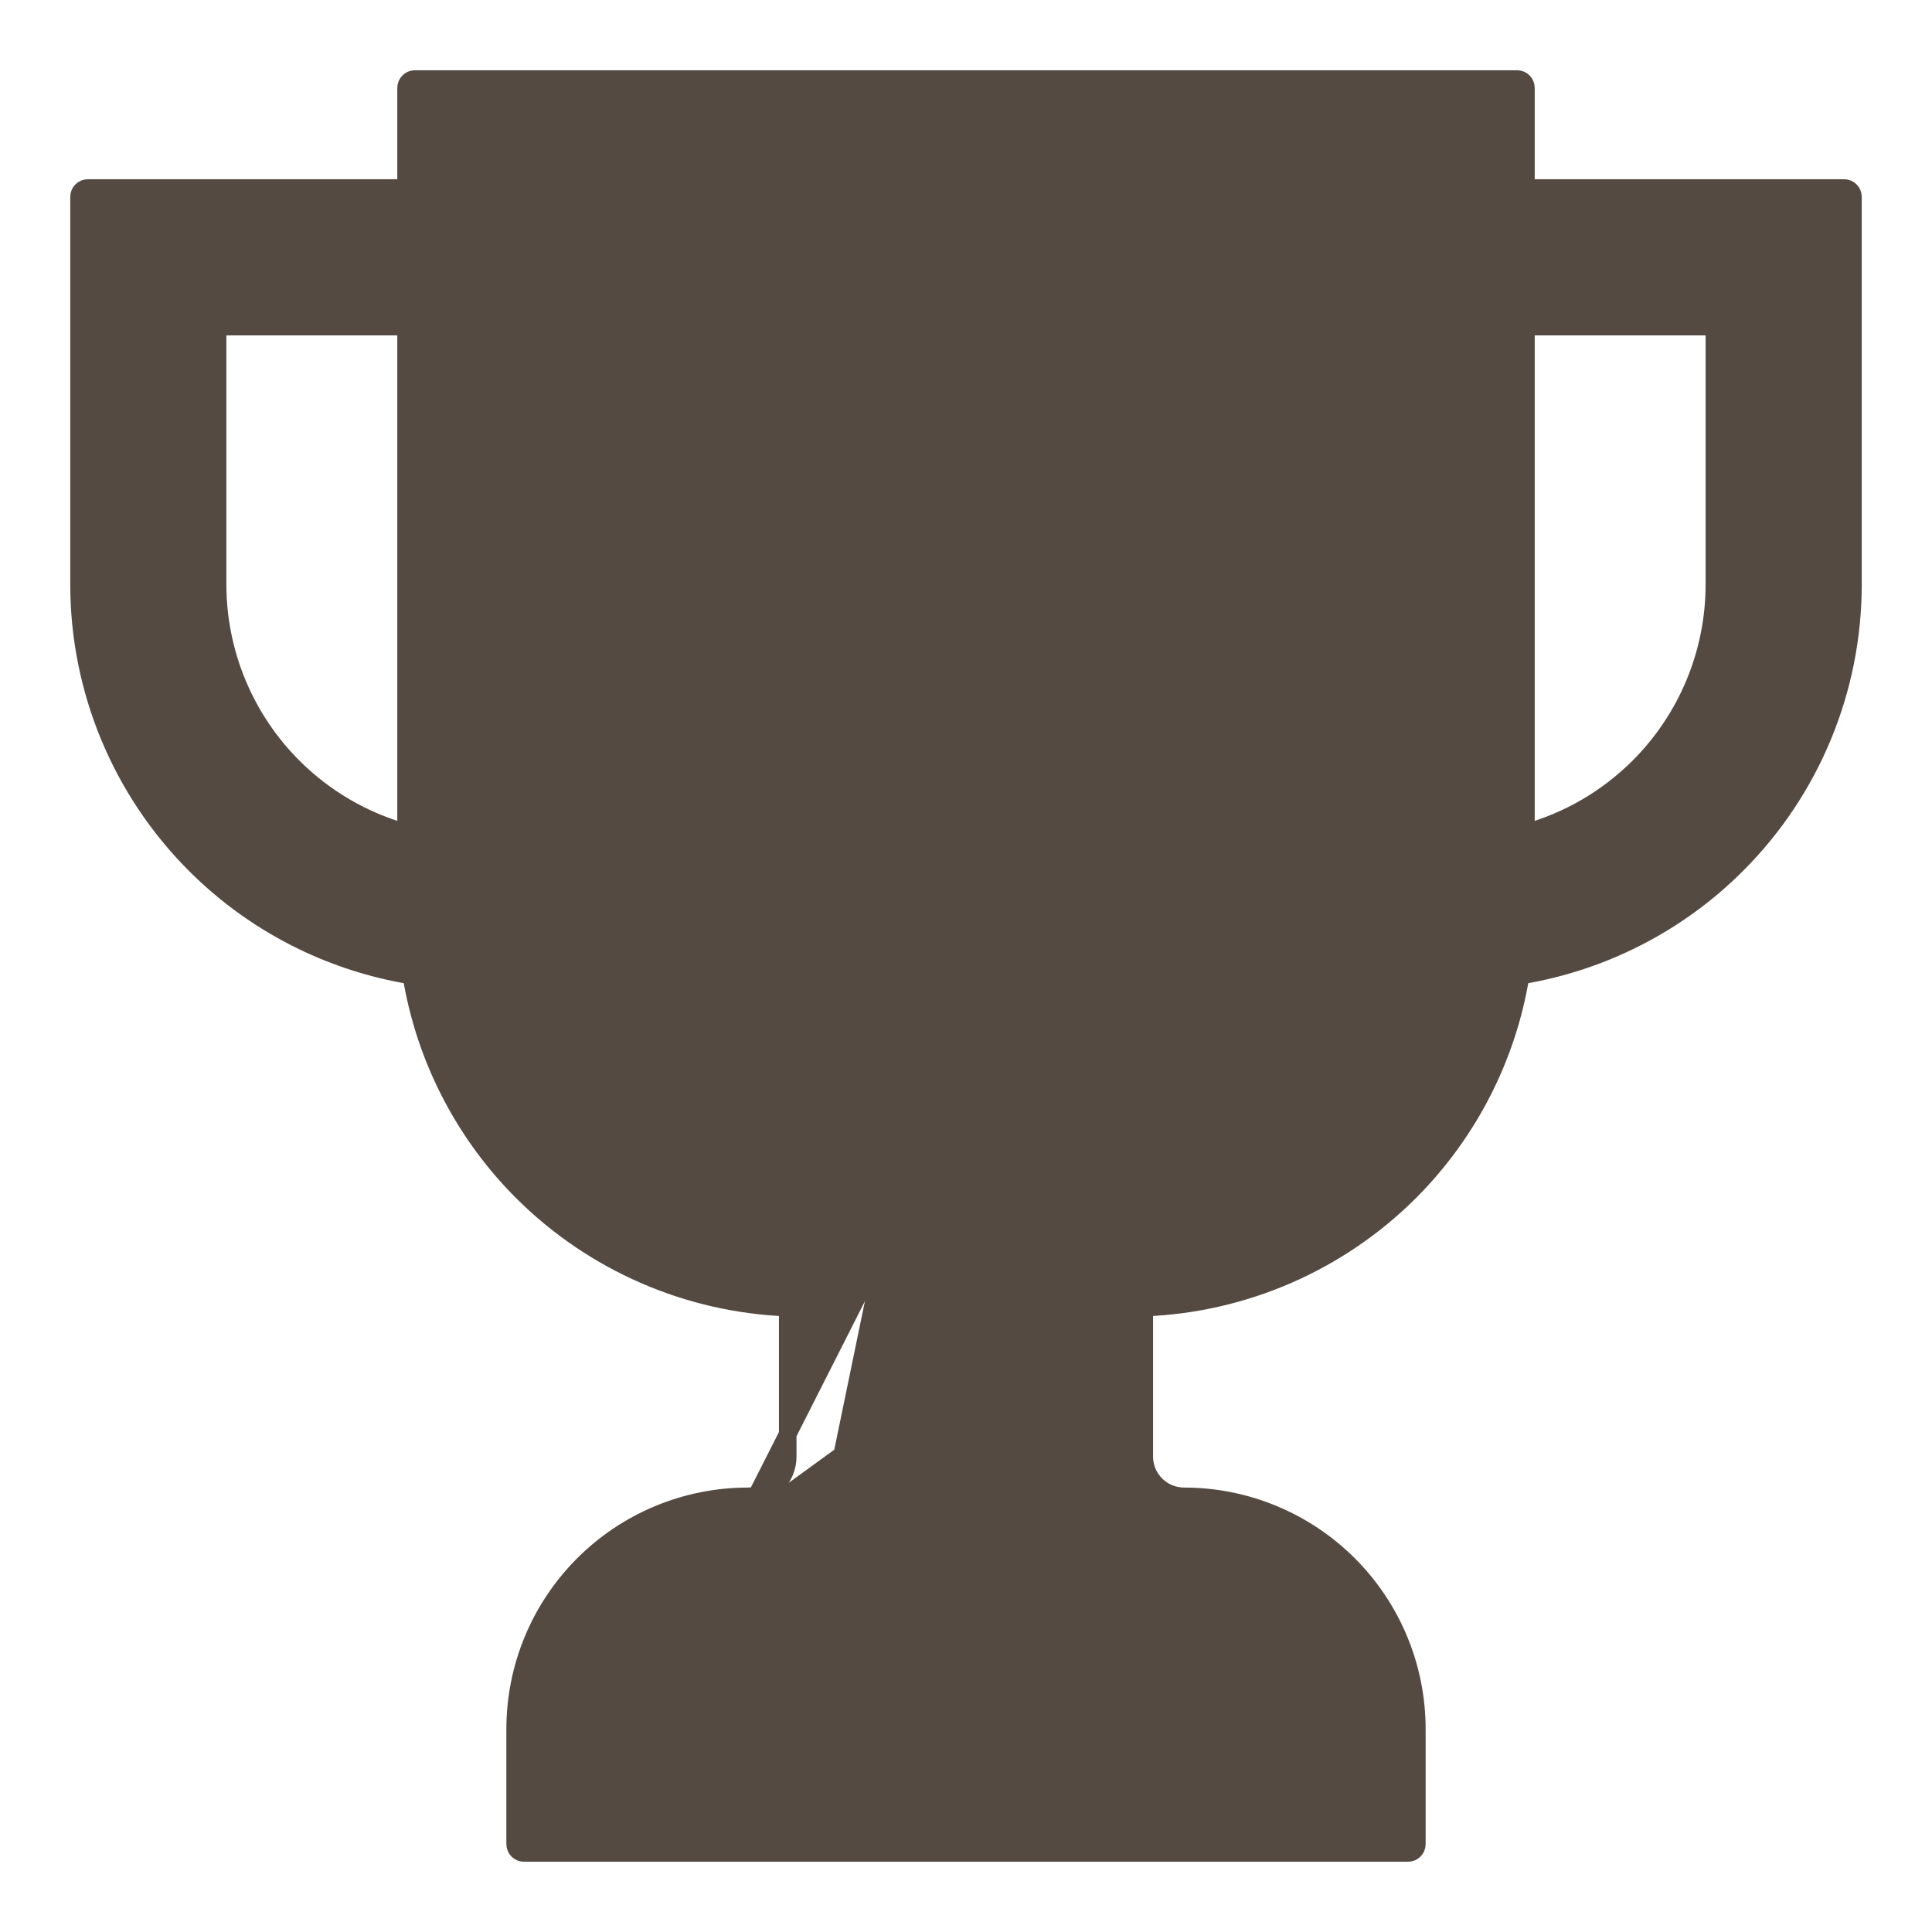
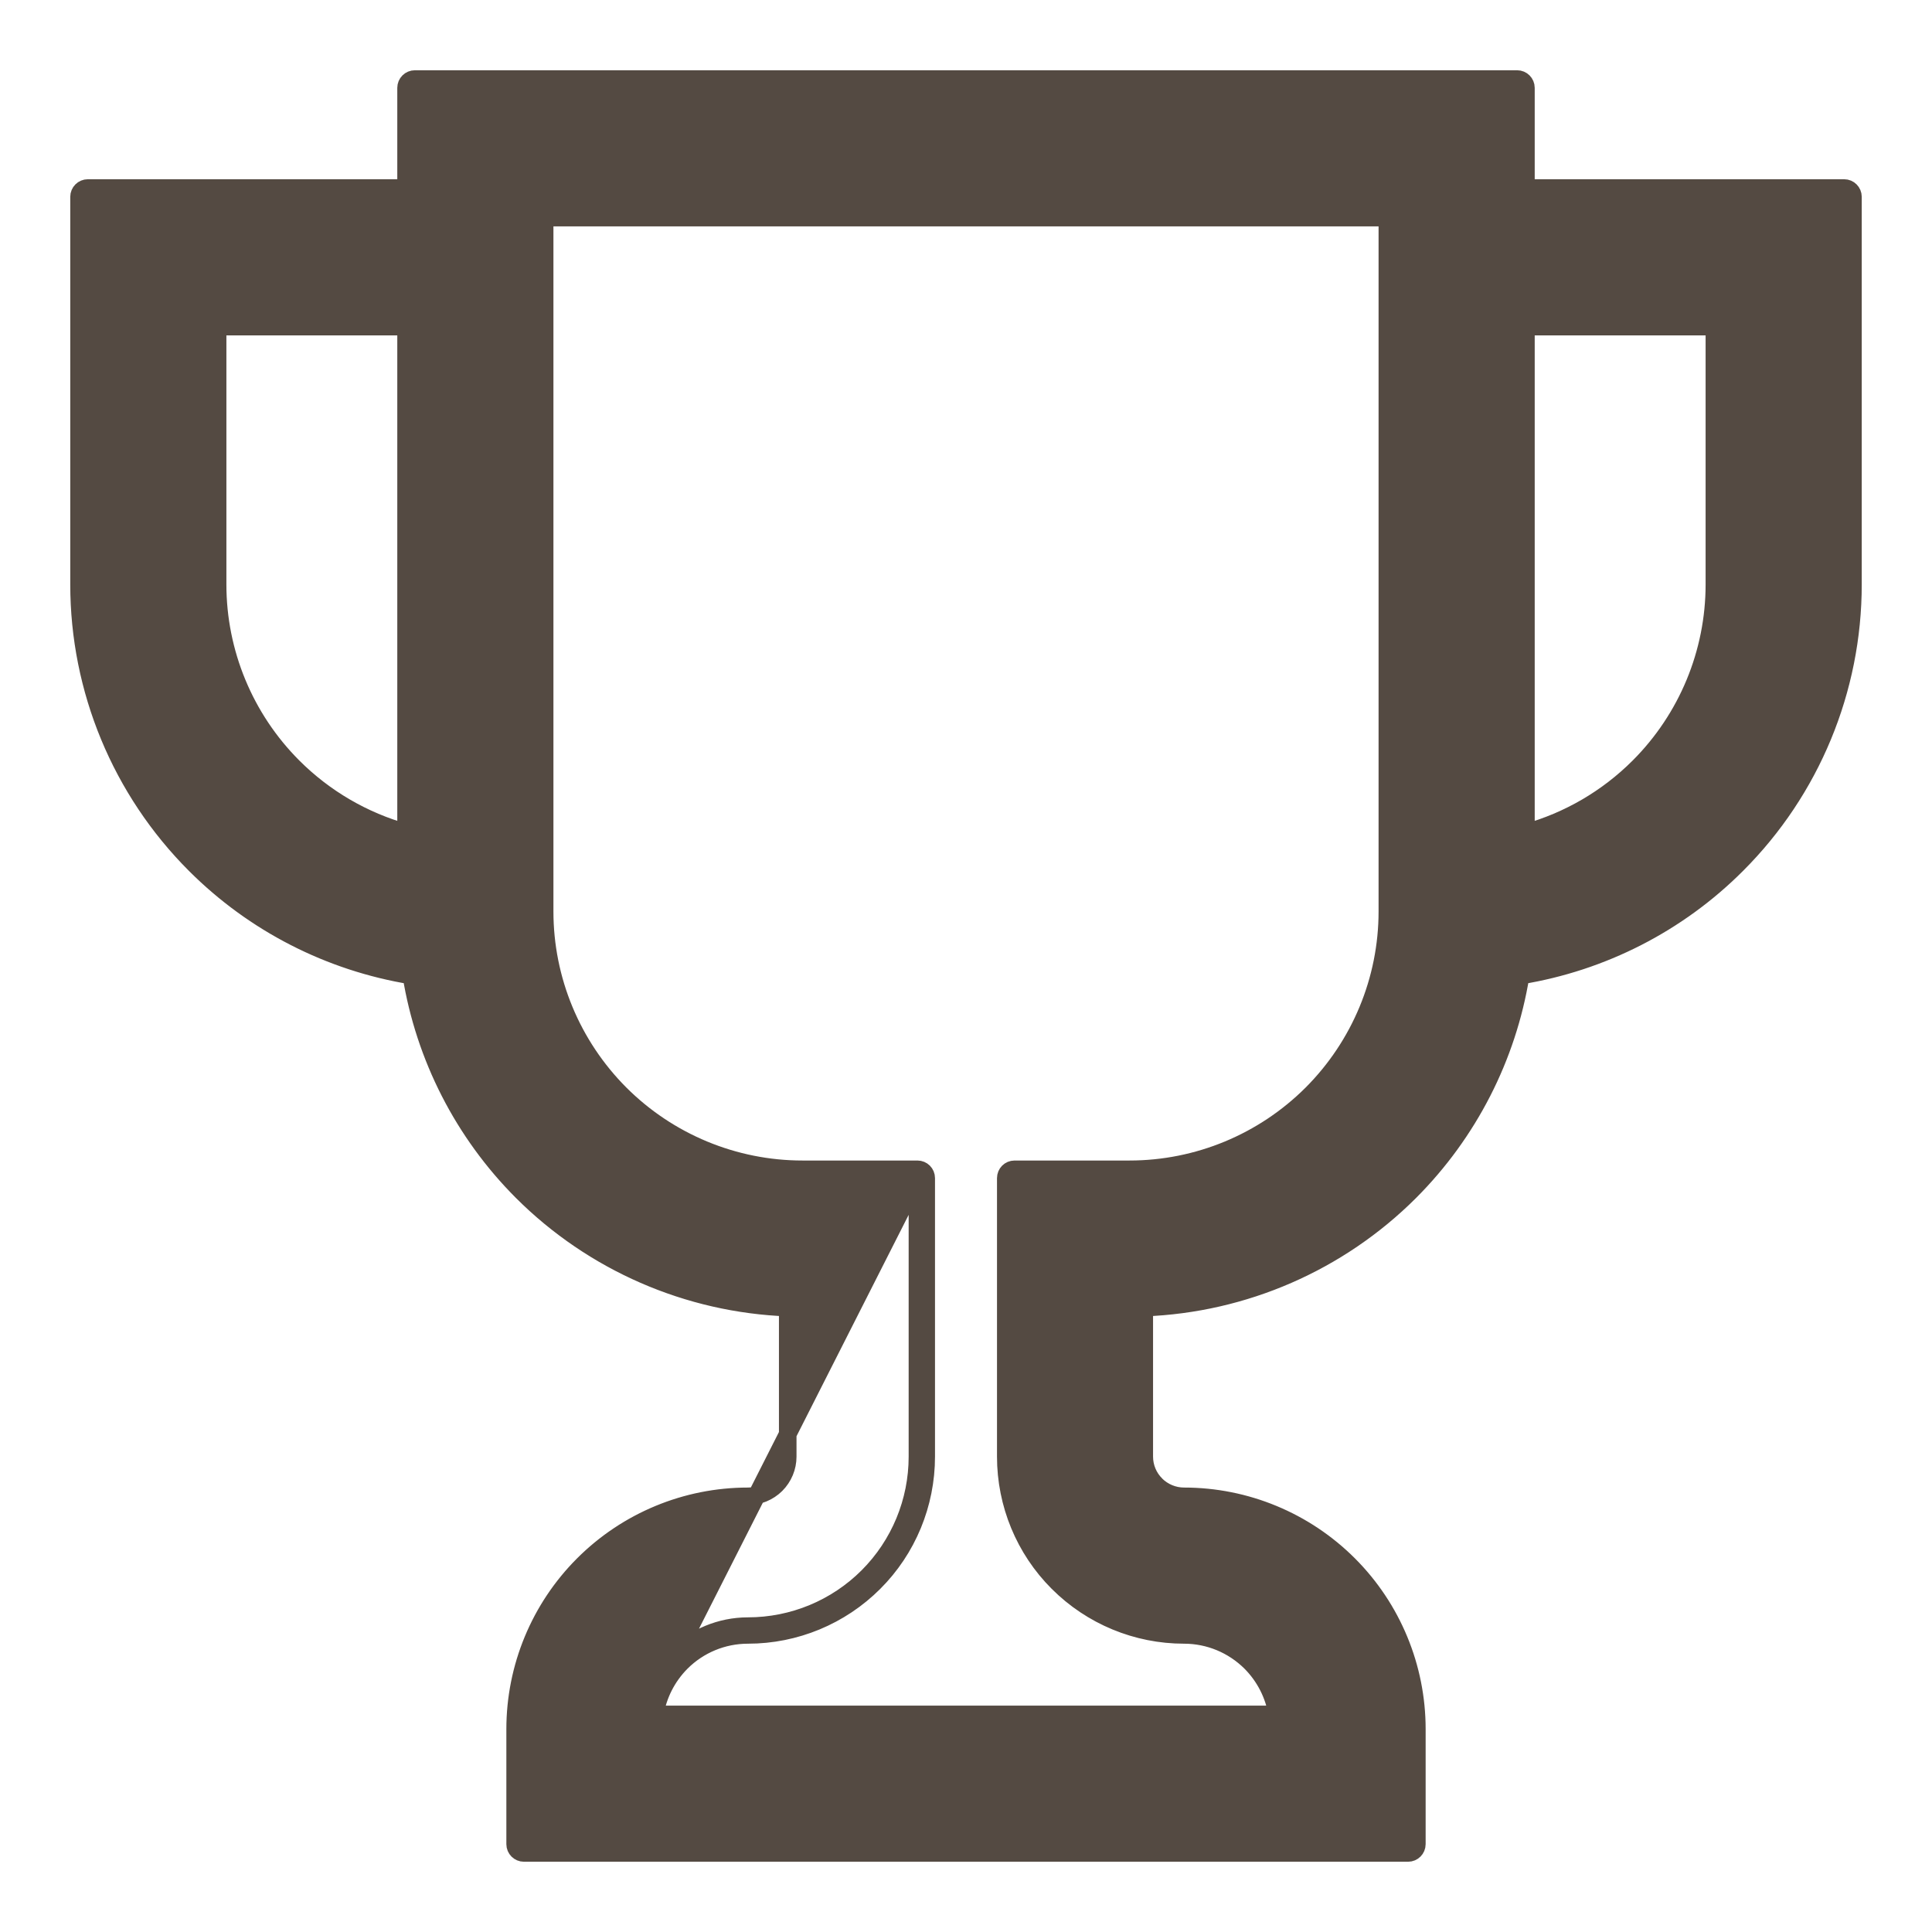
<svg xmlns="http://www.w3.org/2000/svg" width="22" height="22" viewBox="0 0 22 22" fill="none">
  <path d="M4.724 0.9C4.669 0.9 4.624 0.945 4.624 1V2.141H1C0.945 2.141 0.9 2.186 0.9 2.241V6.655C0.9 7.852 1.376 9 2.222 9.846C2.894 10.519 3.757 10.957 4.684 11.109C4.836 12.036 5.274 12.898 5.946 13.571C6.753 14.377 7.834 14.847 8.97 14.89V16.587C8.97 16.707 8.922 16.822 8.837 16.907L8.837 16.907C8.752 16.991 8.637 17.039 8.517 17.039C7.814 17.039 7.14 17.318 6.642 17.816C6.145 18.313 5.866 18.987 5.866 19.69V21C5.866 21.055 5.911 21.1 5.966 21.1H16.034C16.089 21.1 16.134 21.055 16.134 21V19.69C16.134 18.987 15.855 18.313 15.358 17.816C14.86 17.318 14.186 17.039 13.483 17.039C13.363 17.039 13.248 16.991 13.163 16.907L13.163 16.906C13.078 16.822 13.03 16.707 13.03 16.587V14.89C14.166 14.847 15.247 14.377 16.054 13.571C16.726 12.898 17.165 12.035 17.316 11.109C18.243 10.957 19.106 10.519 19.778 9.846L19.707 9.776L19.778 9.846C20.625 9 21.1 7.852 21.1 6.655V2.241C21.1 2.186 21.055 2.141 21 2.141H17.376V1C17.376 0.945 17.331 0.9 17.276 0.9H4.724ZM14.242 18.931C14.403 19.093 14.508 19.3 14.543 19.522H7.457C7.492 19.3 7.597 19.093 7.758 18.931L7.758 18.931C7.959 18.73 8.232 18.617 8.517 18.617C9.056 18.617 9.572 18.403 9.953 18.022L9.953 18.022C10.334 17.642 10.547 17.125 10.547 16.587V13.415C10.547 13.36 10.503 13.315 10.447 13.315H9.138C8.359 13.315 7.613 13.005 7.062 12.455C6.512 11.904 6.202 11.158 6.202 10.379V2.478H15.798V10.379C15.798 11.158 15.488 11.904 14.938 12.455C14.387 13.005 13.641 13.315 12.862 13.315H11.553C11.497 13.315 11.453 13.36 11.453 13.415V16.587C11.453 17.125 11.666 17.642 12.047 18.022C12.428 18.403 12.944 18.617 13.483 18.617C13.768 18.617 14.04 18.73 14.242 18.931L14.242 18.931ZM8.517 18.517C8.206 18.517 7.908 18.641 7.688 18.861L10.447 13.415V13.515V16.587C10.447 17.099 10.244 17.59 9.882 17.952C9.52 18.314 9.029 18.517 8.517 18.517ZM2.478 6.655V3.719H4.624V9.482C4.142 9.348 3.698 9.091 3.338 8.731C2.787 8.18 2.478 7.433 2.478 6.655ZM17.376 9.482V3.719H19.522V6.655C19.522 7.433 19.213 8.18 18.662 8.731L18.733 8.801L18.662 8.731C18.302 9.091 17.858 9.348 17.376 9.482Z" fill="#544A42" stroke="#544A42" stroke-width="0.2" stroke-linejoin="round" />
-   <path d="M5.5 10.692V1.484L16.5 1.969V11.177L14.5 13.6L12 14.084L12.5 17.477L15 18.446V20.384H6.5L7.5 17.961L9.5 16.508L10 14.084H7.5L5.5 10.692Z" fill="#544A42" />
</svg>